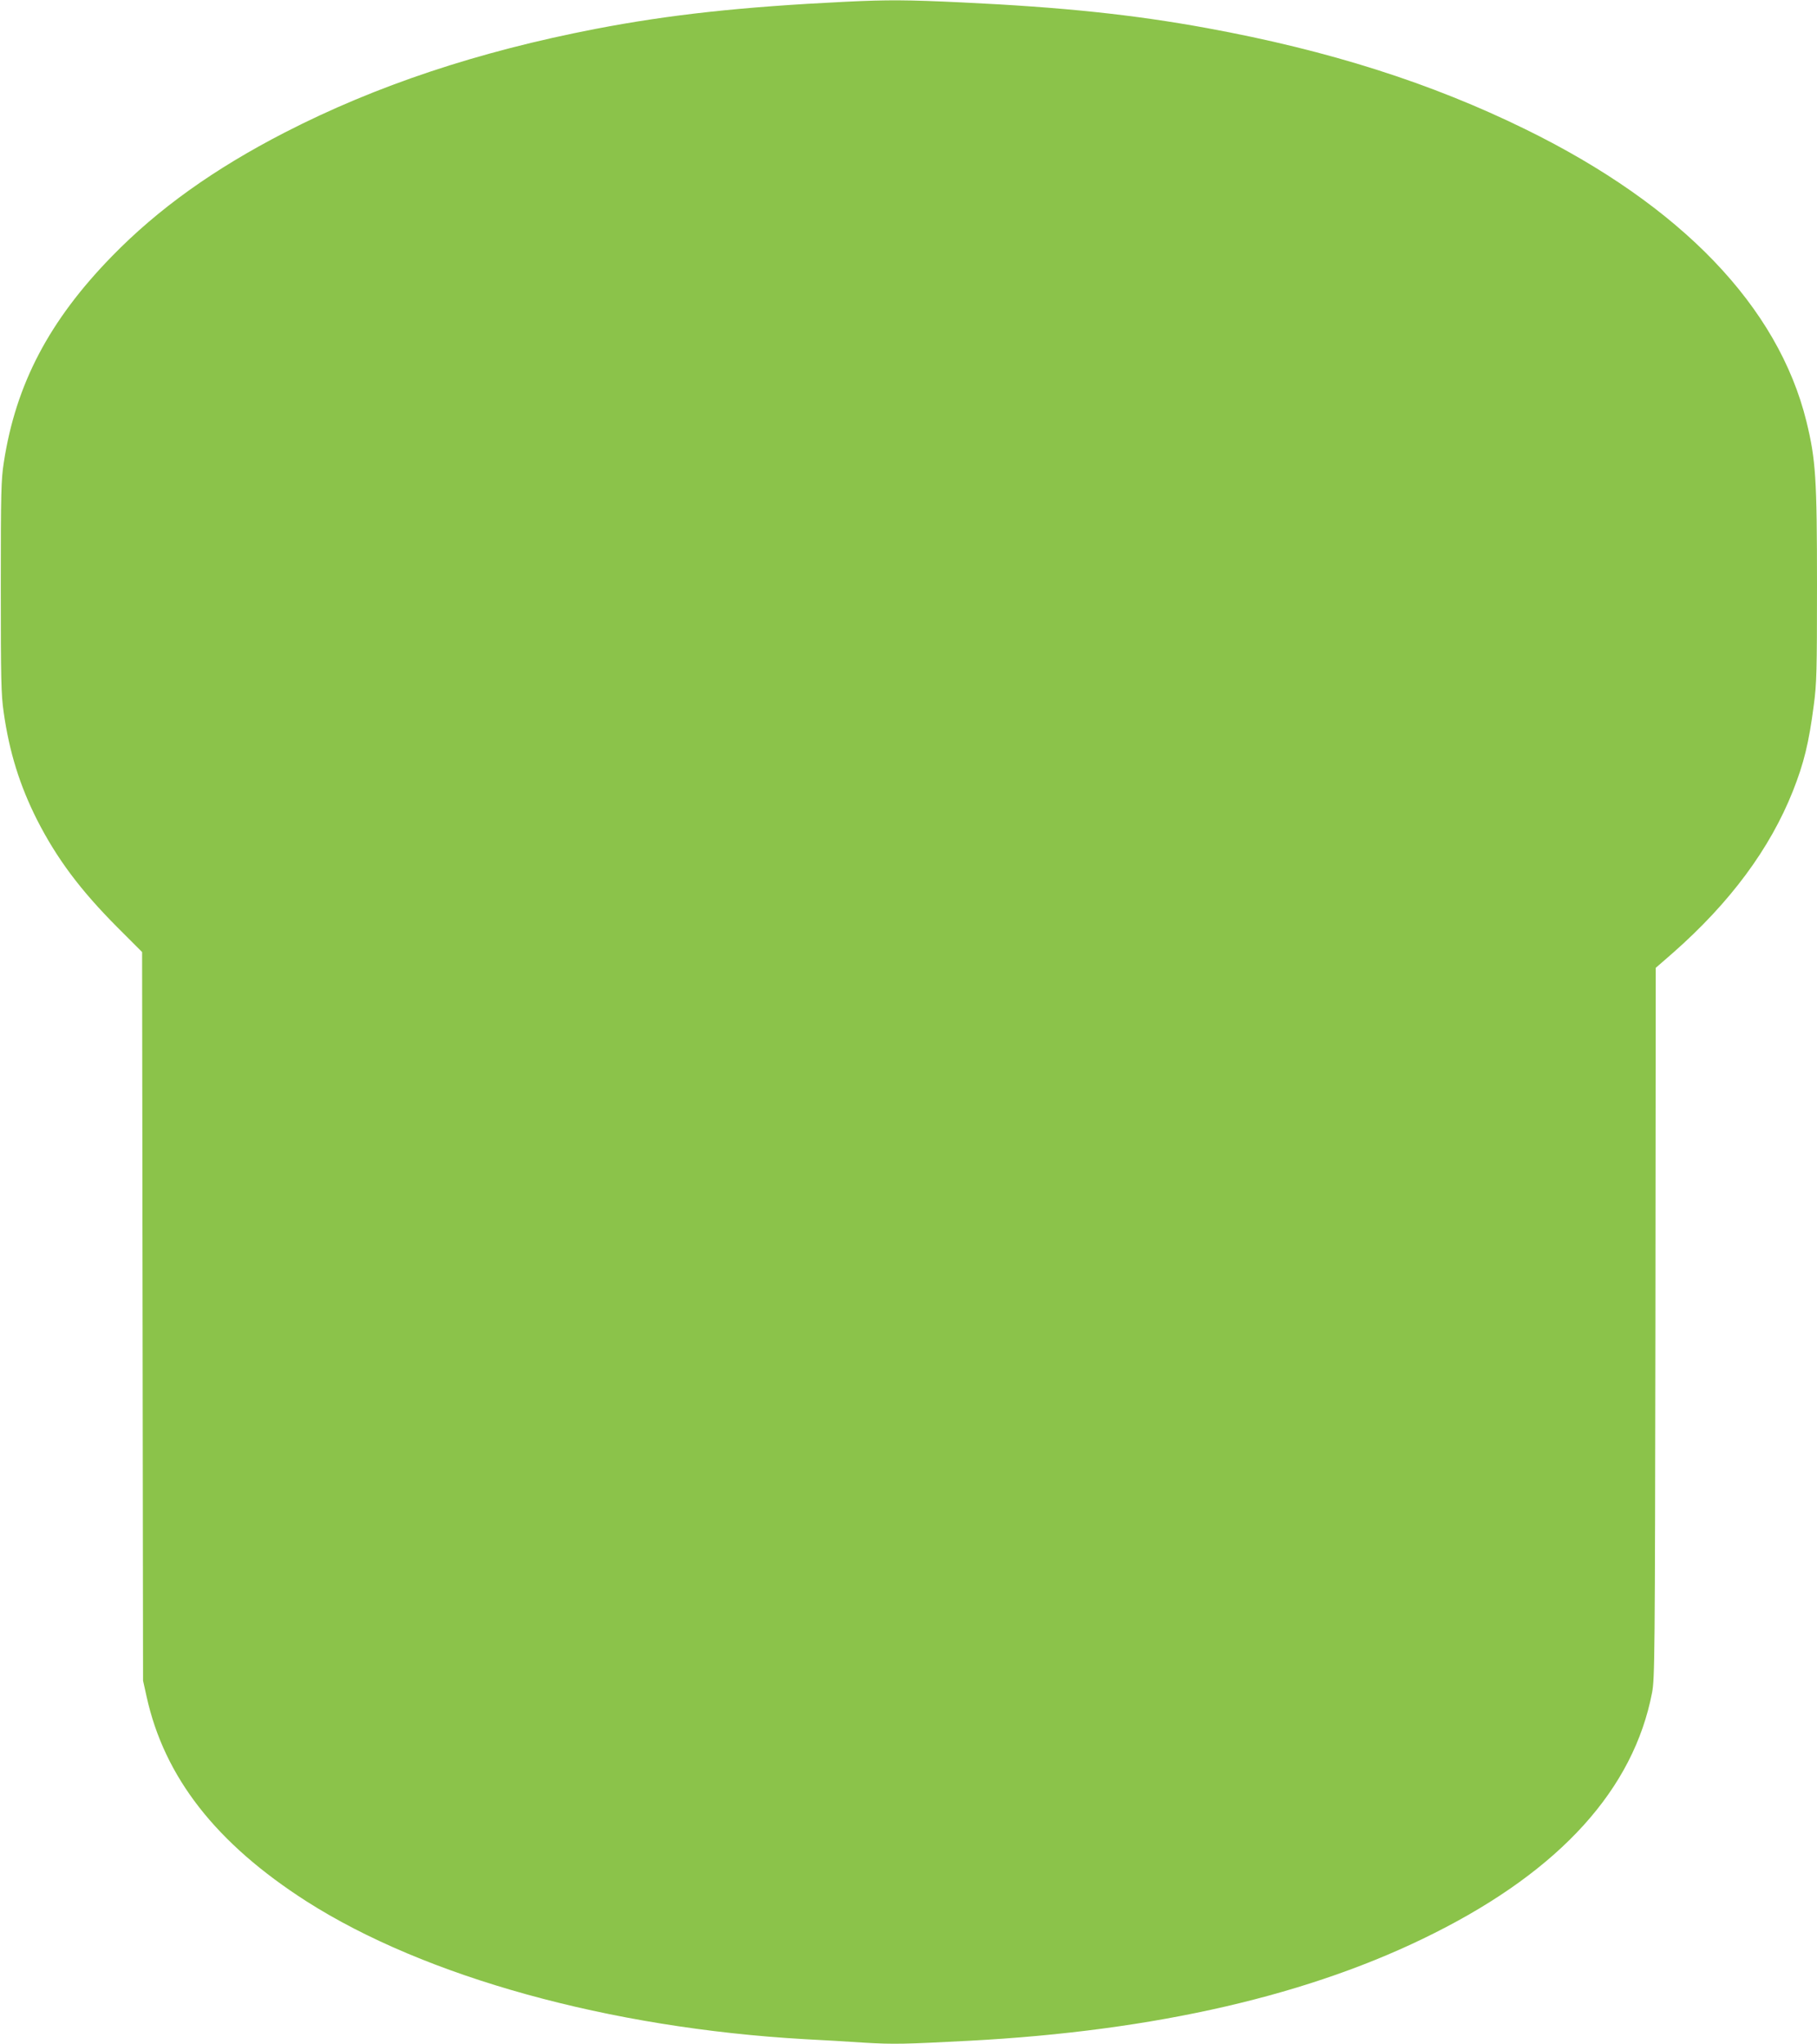
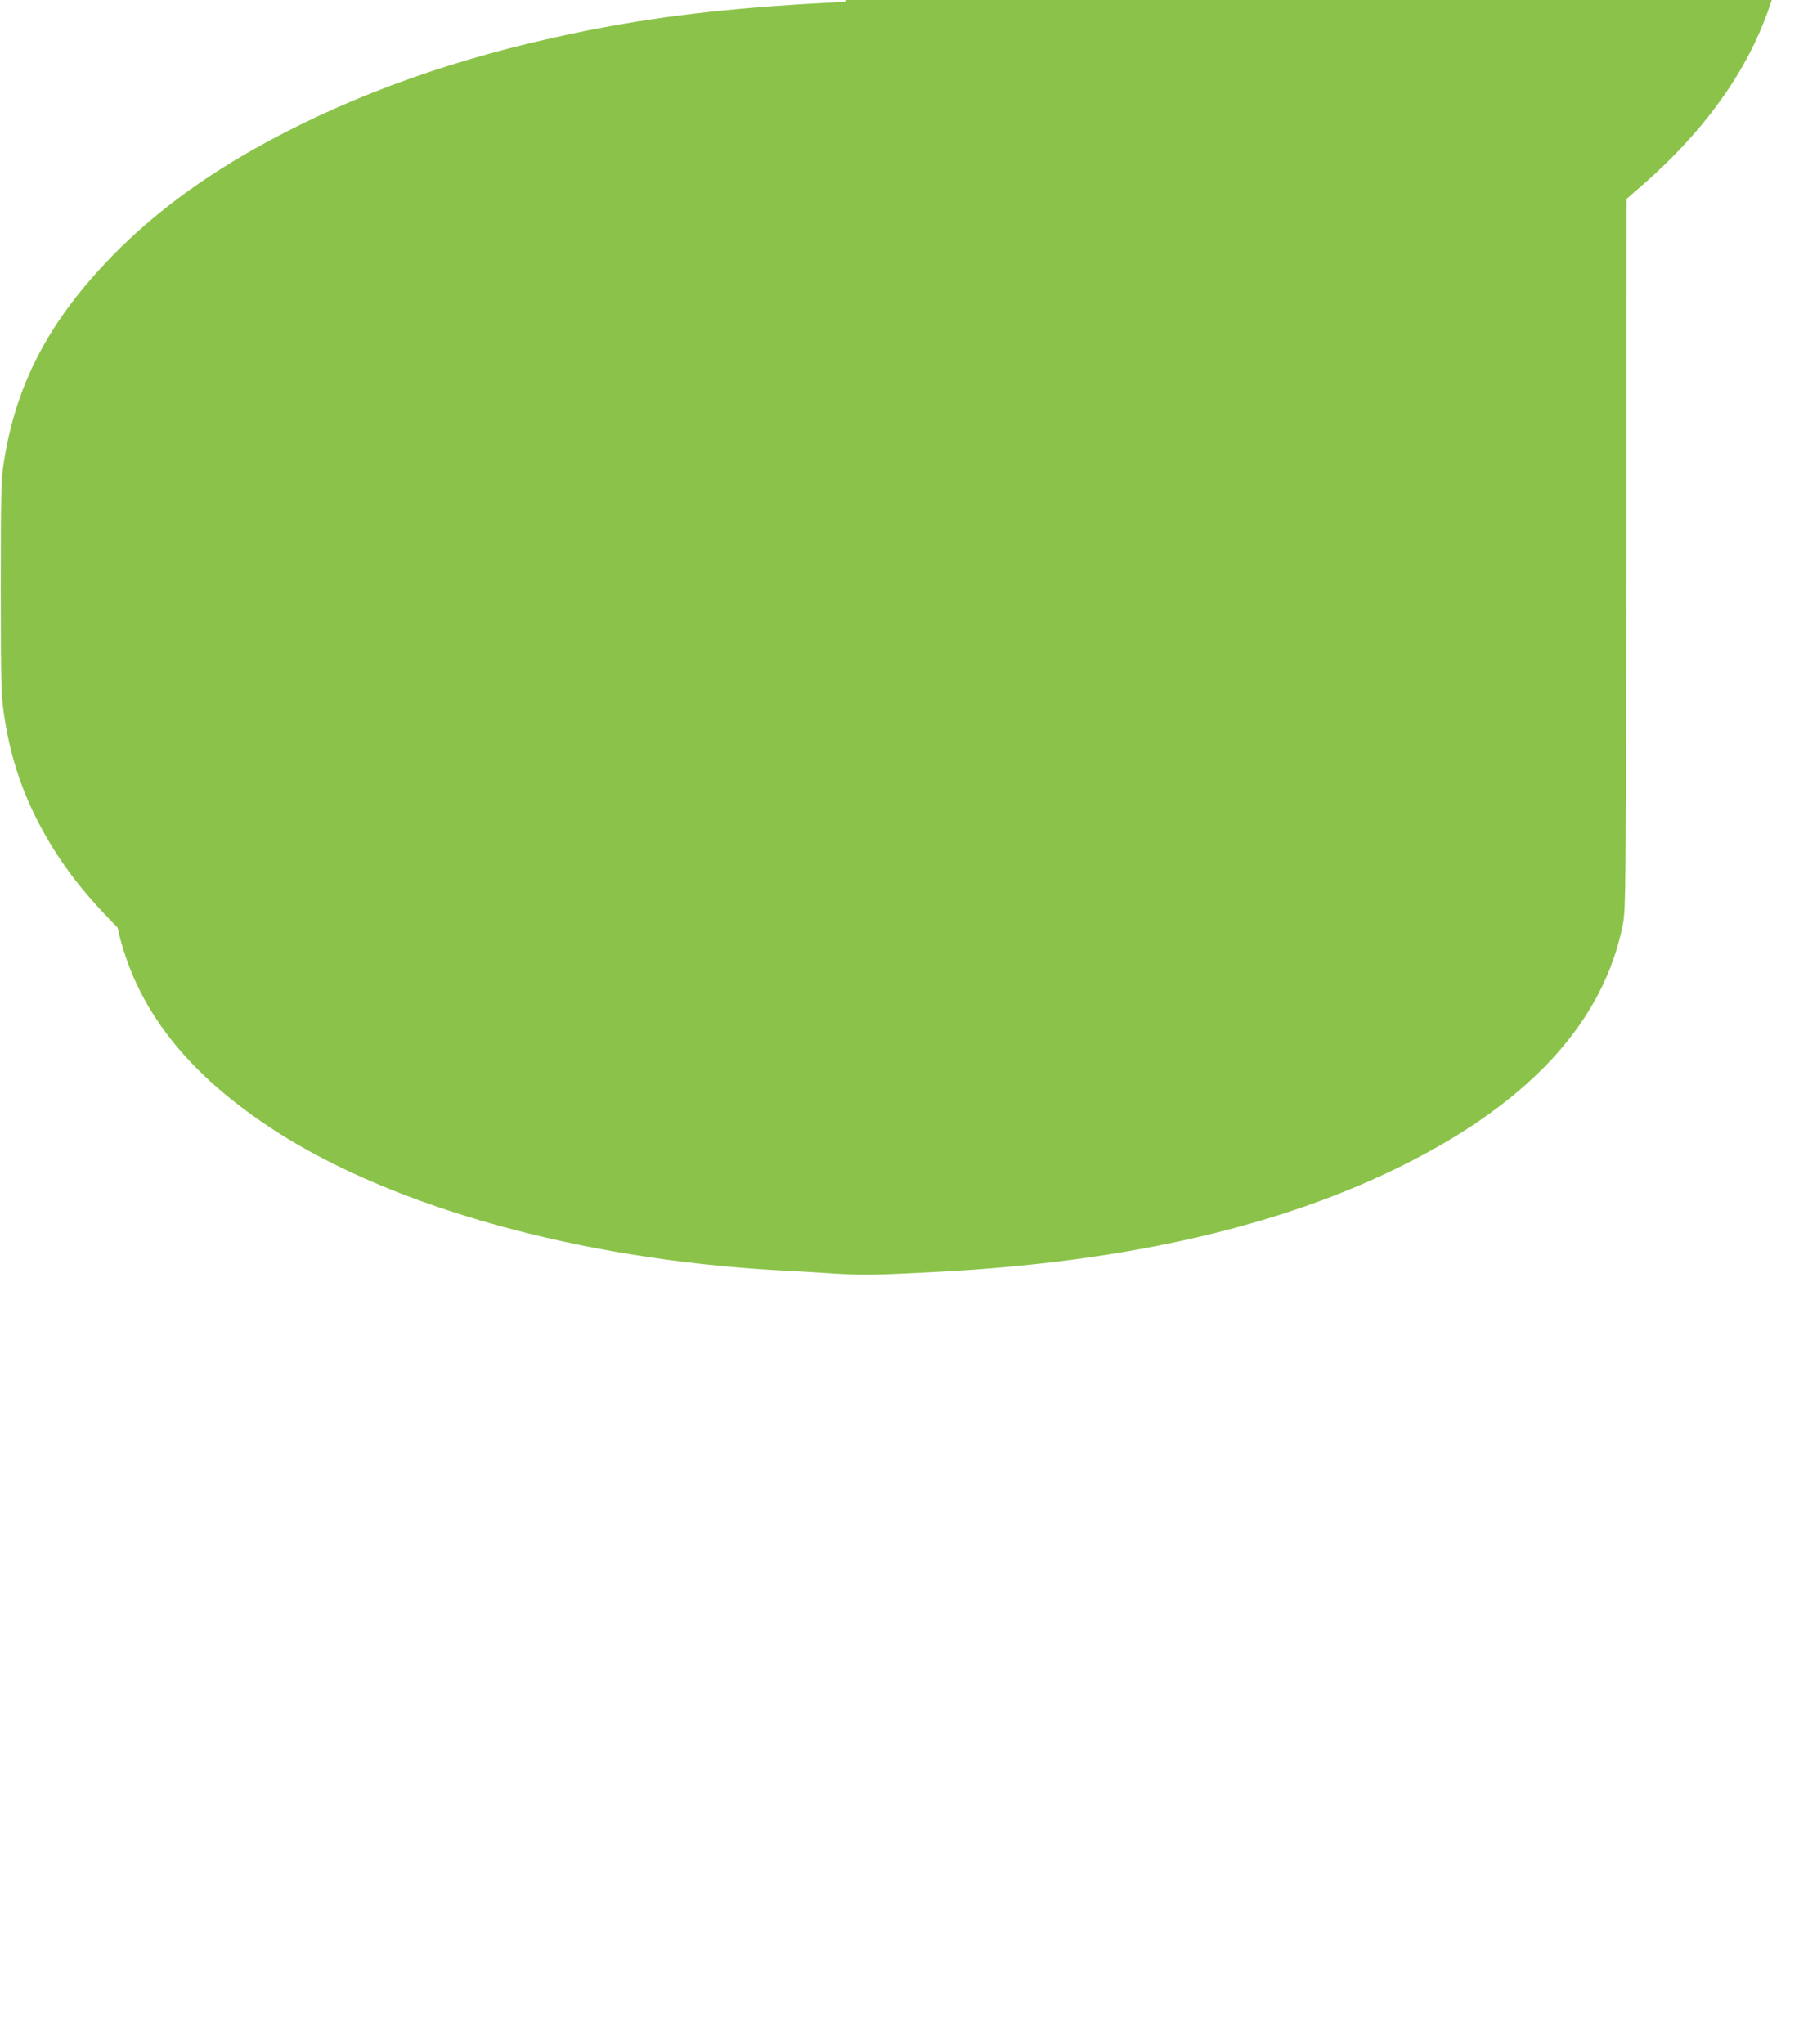
<svg xmlns="http://www.w3.org/2000/svg" version="1.0" width="1138pt" height="1280pt" viewBox="0 0 1138 1280" preserveAspectRatio="xMidYMid meet">
  <g transform="translate(0,1280) scale(0.1,-0.1)" fill="#8bc34a" stroke="none">
-     <path d="M5295 12789 c-654 -32 -1103 -81 -1565 -170 -736 -142 -1375 -355 -1945 -648 -445 -229 -795 -479 -1085 -777 -392 -402 -601 -800 -676 -1289 -17 -108 -19 -187 -19 -780 0 -579 2 -675 18 -785 35 -249 101 -460 209 -674 125 -245 272 -441 504 -674 l154 -154 3 -2281 3 -2282 22 -99 c111 -505 435 -920 1002 -1283 741 -473 1895 -793 3120 -863 102 -5 270 -15 374 -22 185 -11 254 -9 656 12 1171 62 2146 287 2915 675 790 397 1246 902 1362 1505 17 90 18 215 21 2317 l2 2222 108 94 c359 316 608 653 751 1013 69 175 100 300 131 539 18 135 20 209 20 755 0 664 -8 782 -66 1020 -177 720 -784 1352 -1759 1830 -591 290 -1231 494 -1995 634 -459 84 -901 131 -1538 161 -337 16 -461 17 -727 4z" />
+     <path d="M5295 12789 c-654 -32 -1103 -81 -1565 -170 -736 -142 -1375 -355 -1945 -648 -445 -229 -795 -479 -1085 -777 -392 -402 -601 -800 -676 -1289 -17 -108 -19 -187 -19 -780 0 -579 2 -675 18 -785 35 -249 101 -460 209 -674 125 -245 272 -441 504 -674 c111 -505 435 -920 1002 -1283 741 -473 1895 -793 3120 -863 102 -5 270 -15 374 -22 185 -11 254 -9 656 12 1171 62 2146 287 2915 675 790 397 1246 902 1362 1505 17 90 18 215 21 2317 l2 2222 108 94 c359 316 608 653 751 1013 69 175 100 300 131 539 18 135 20 209 20 755 0 664 -8 782 -66 1020 -177 720 -784 1352 -1759 1830 -591 290 -1231 494 -1995 634 -459 84 -901 131 -1538 161 -337 16 -461 17 -727 4z" />
  </g>
</svg>